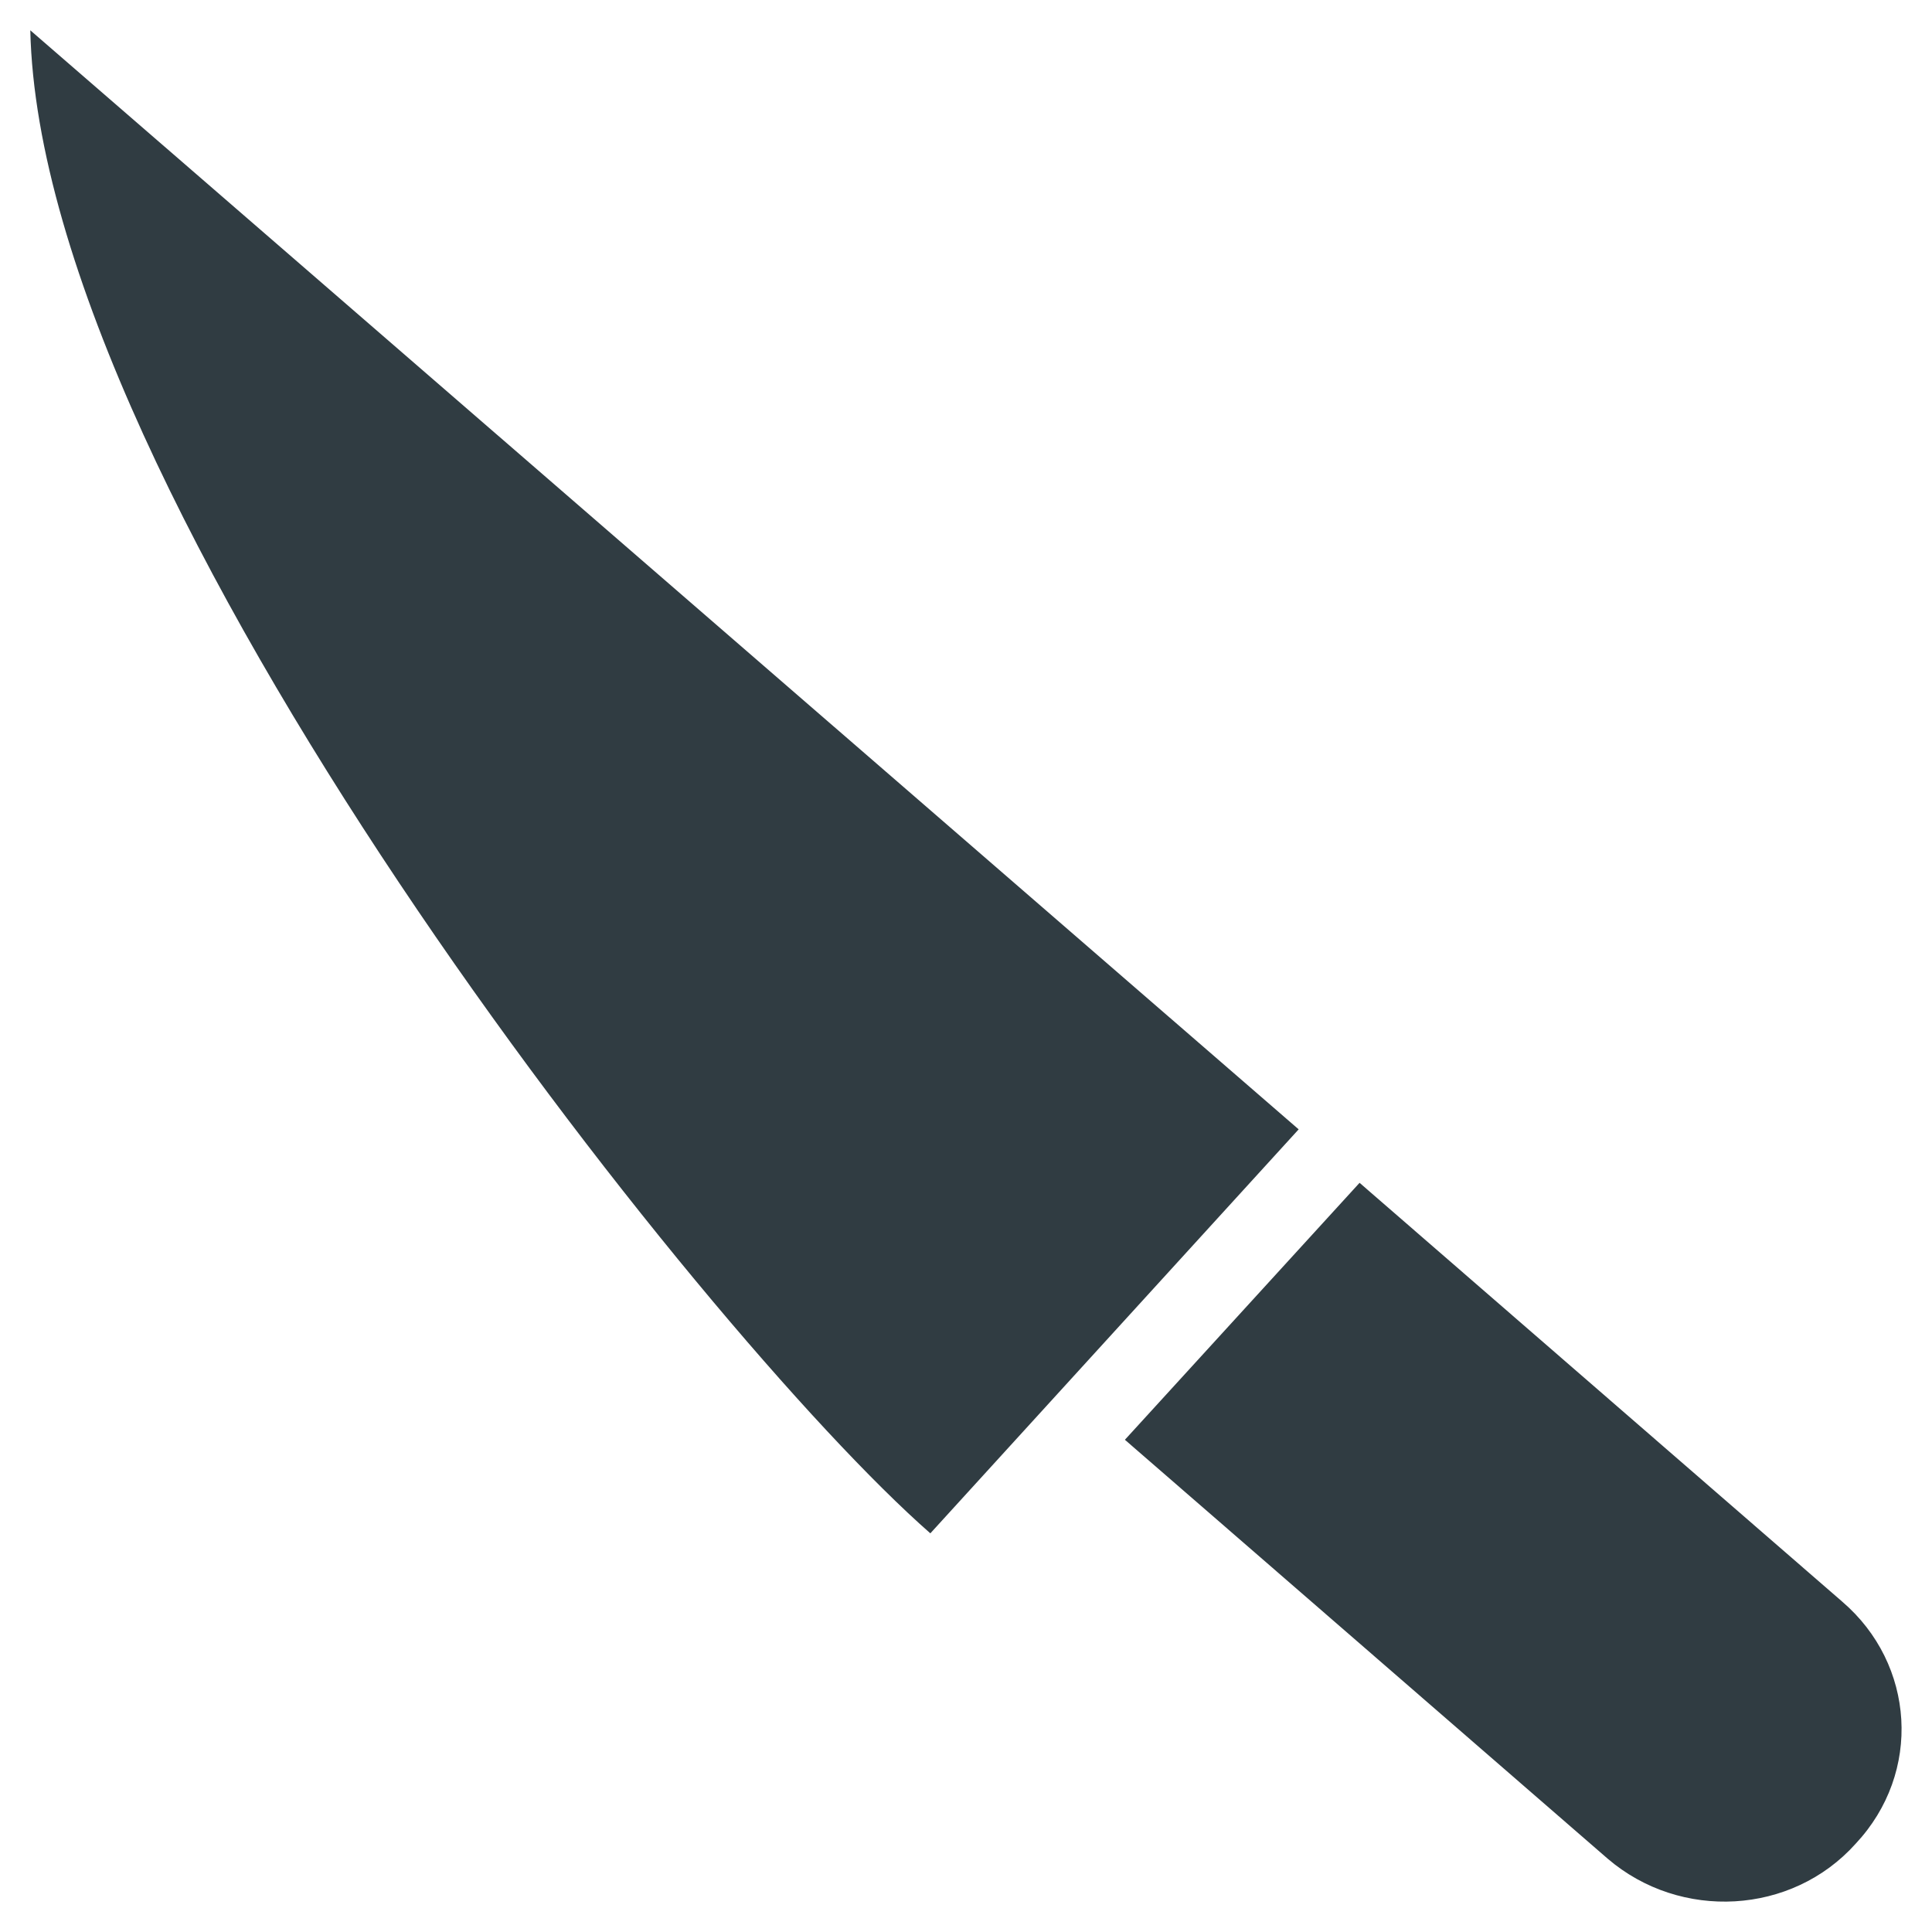
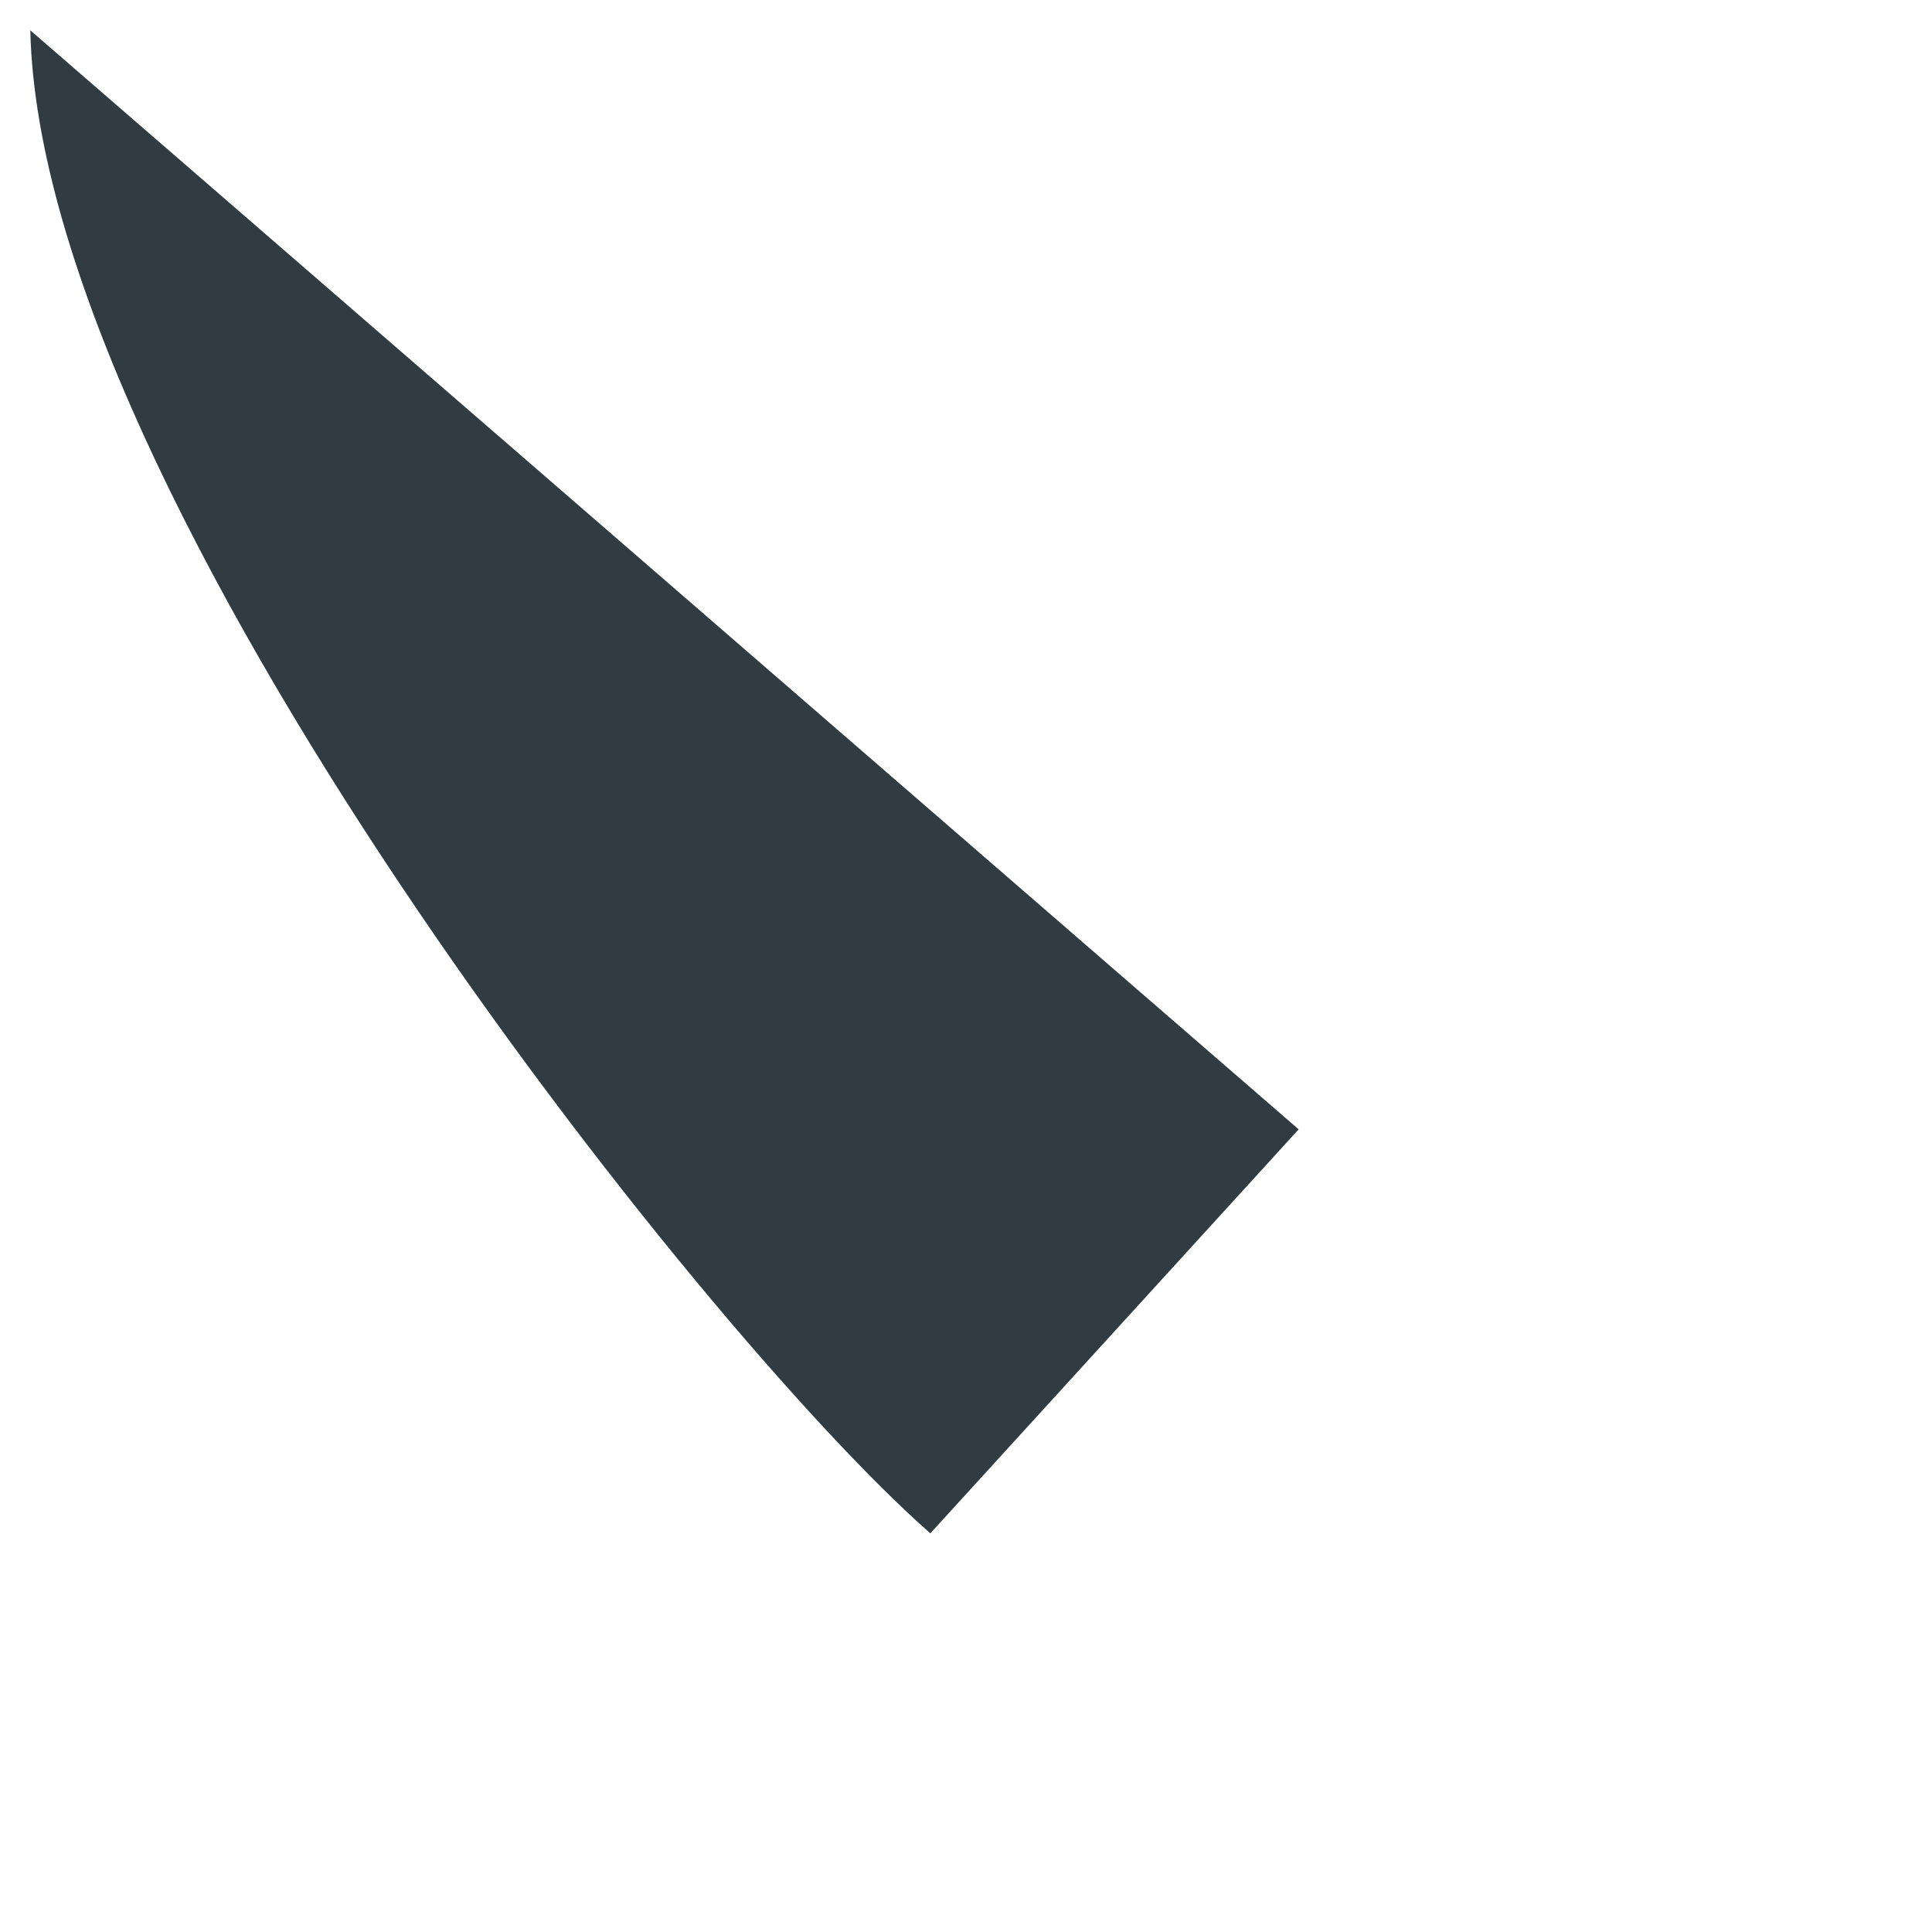
<svg xmlns="http://www.w3.org/2000/svg" width="800px" height="800px" version="1.1" viewBox="144 144 512 512">
  <g fill="#303c42">
    <path d="m152.03 152.03c2.754 123.98 178.3 345.58 238.52 398.32l97.609-107.06z" />
-     <path d="m632.22 568.46-127.92-111-62.191 68.094 127.92 111c19.285 16.531 48.805 14.957 65.73-3.938 17.711-18.895 15.742-47.625-3.543-64.156z" />
  </g>
</svg>